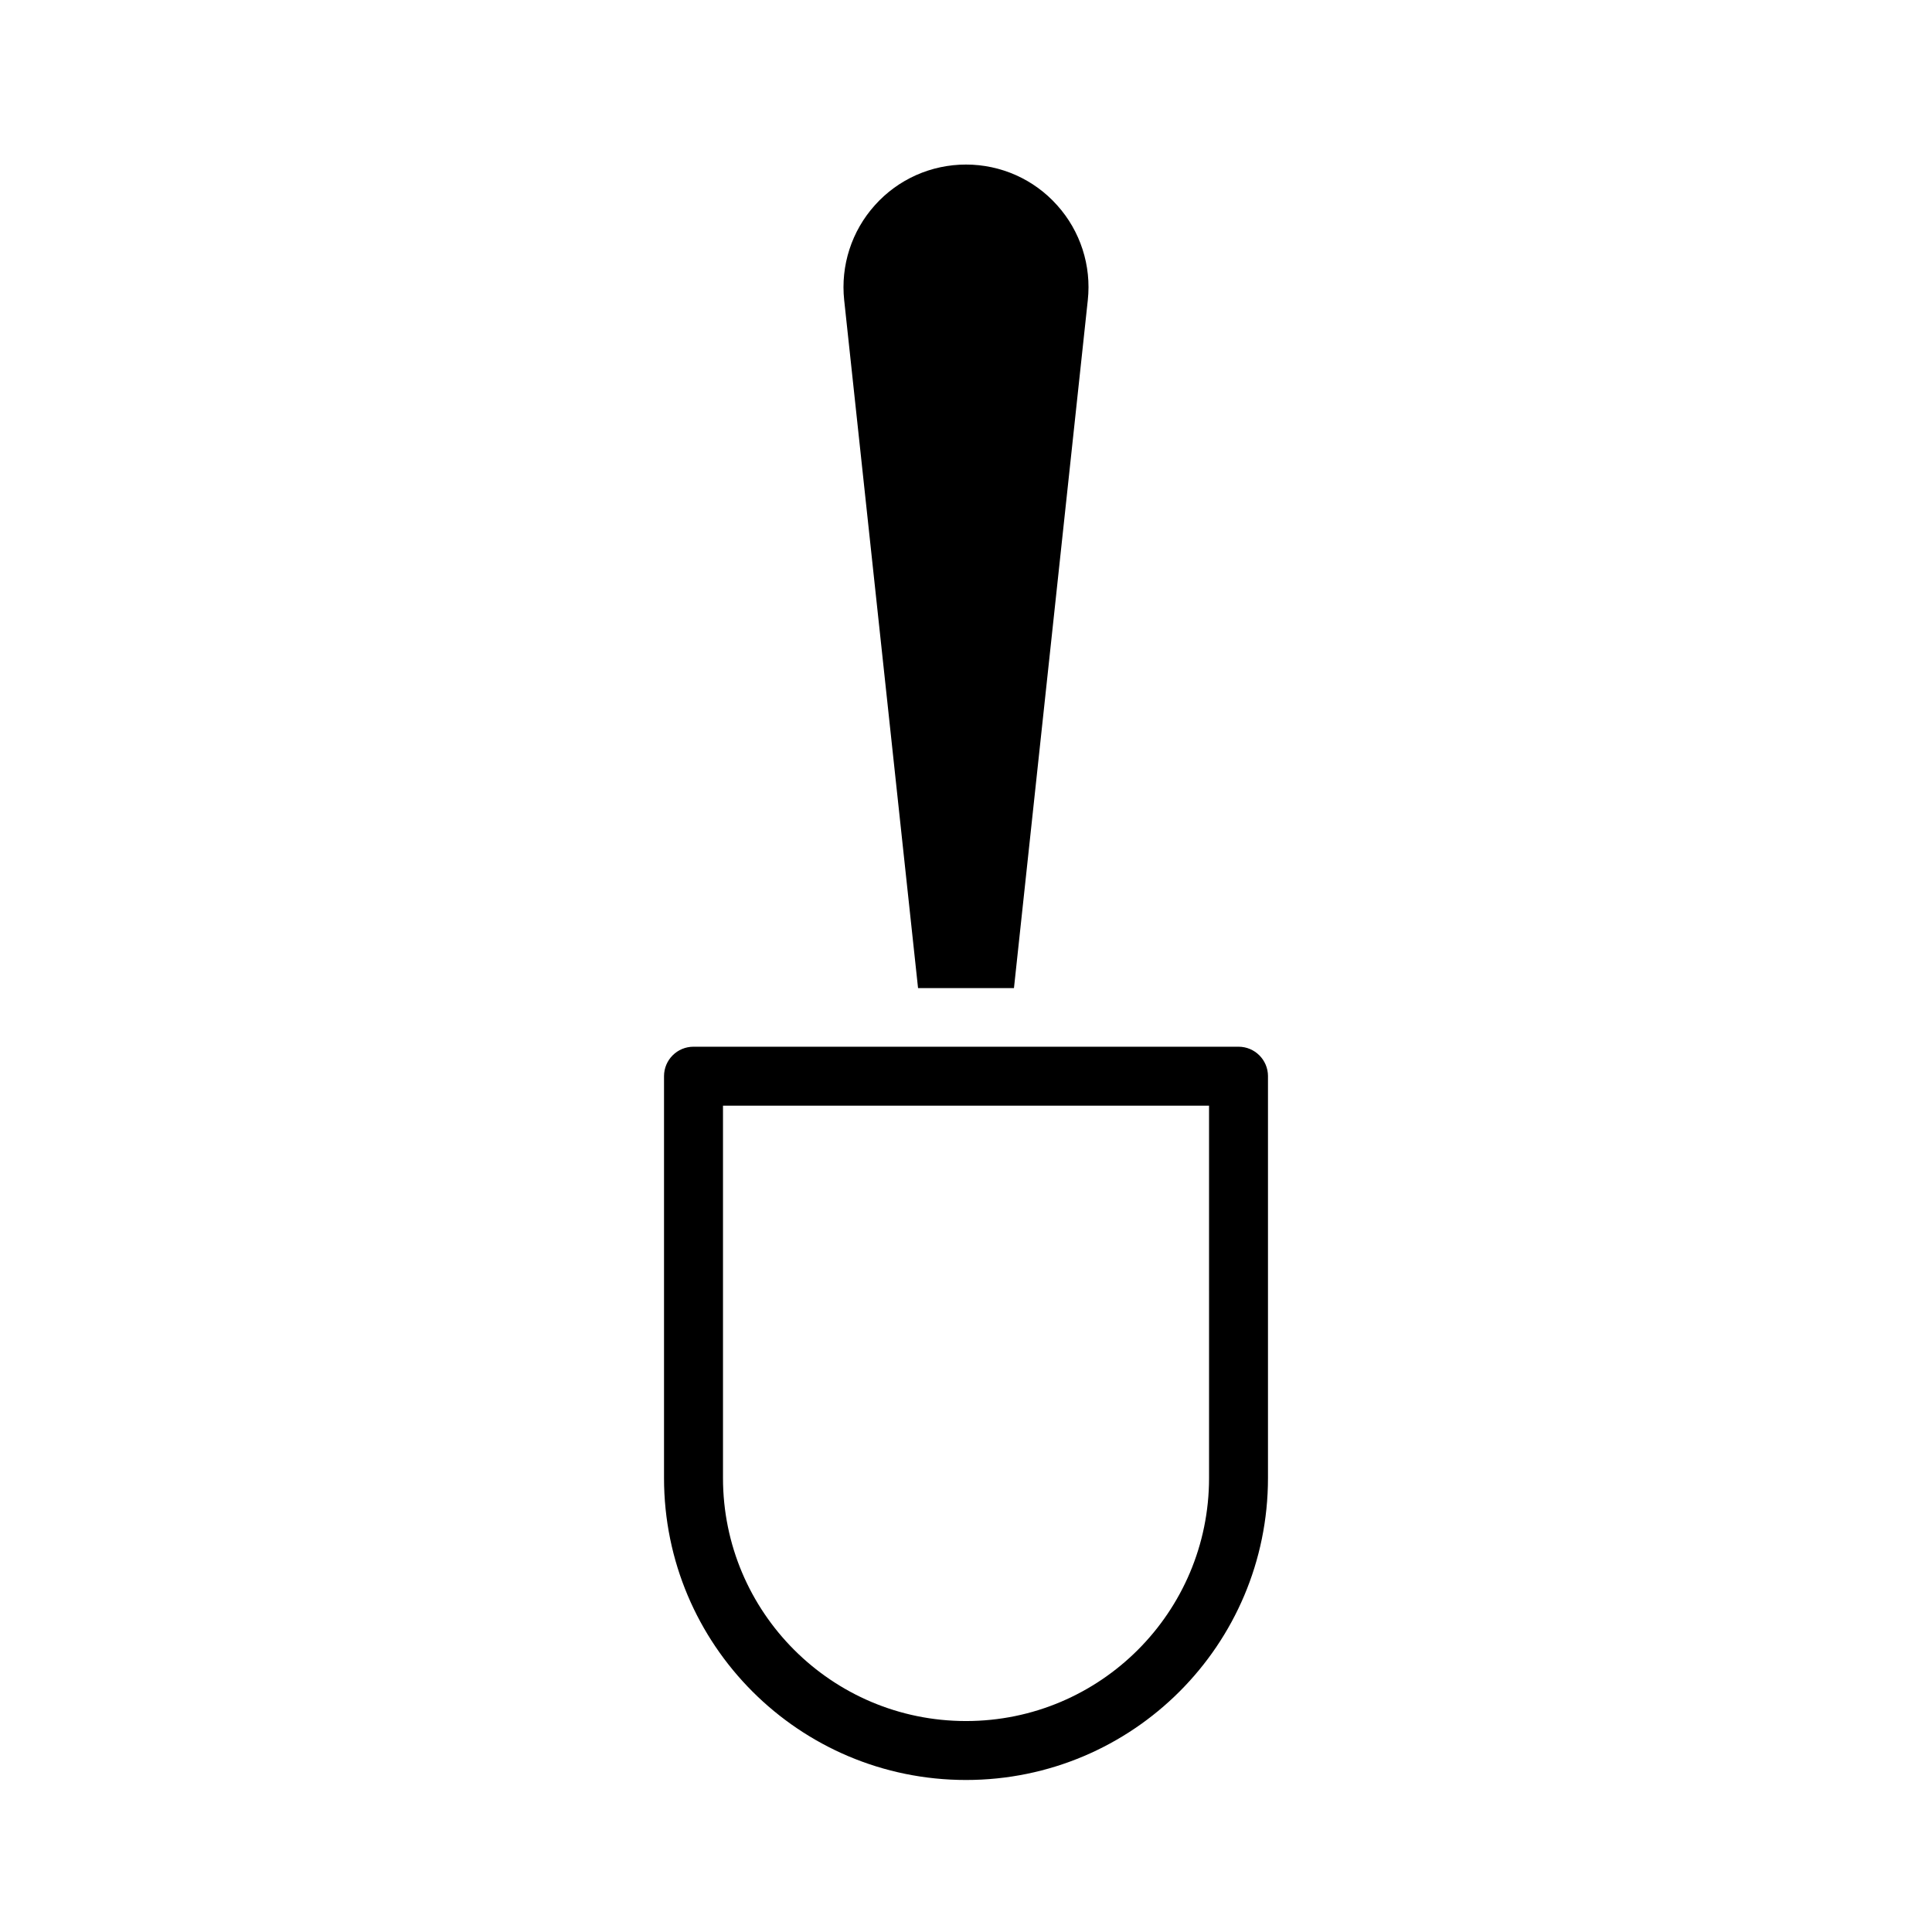
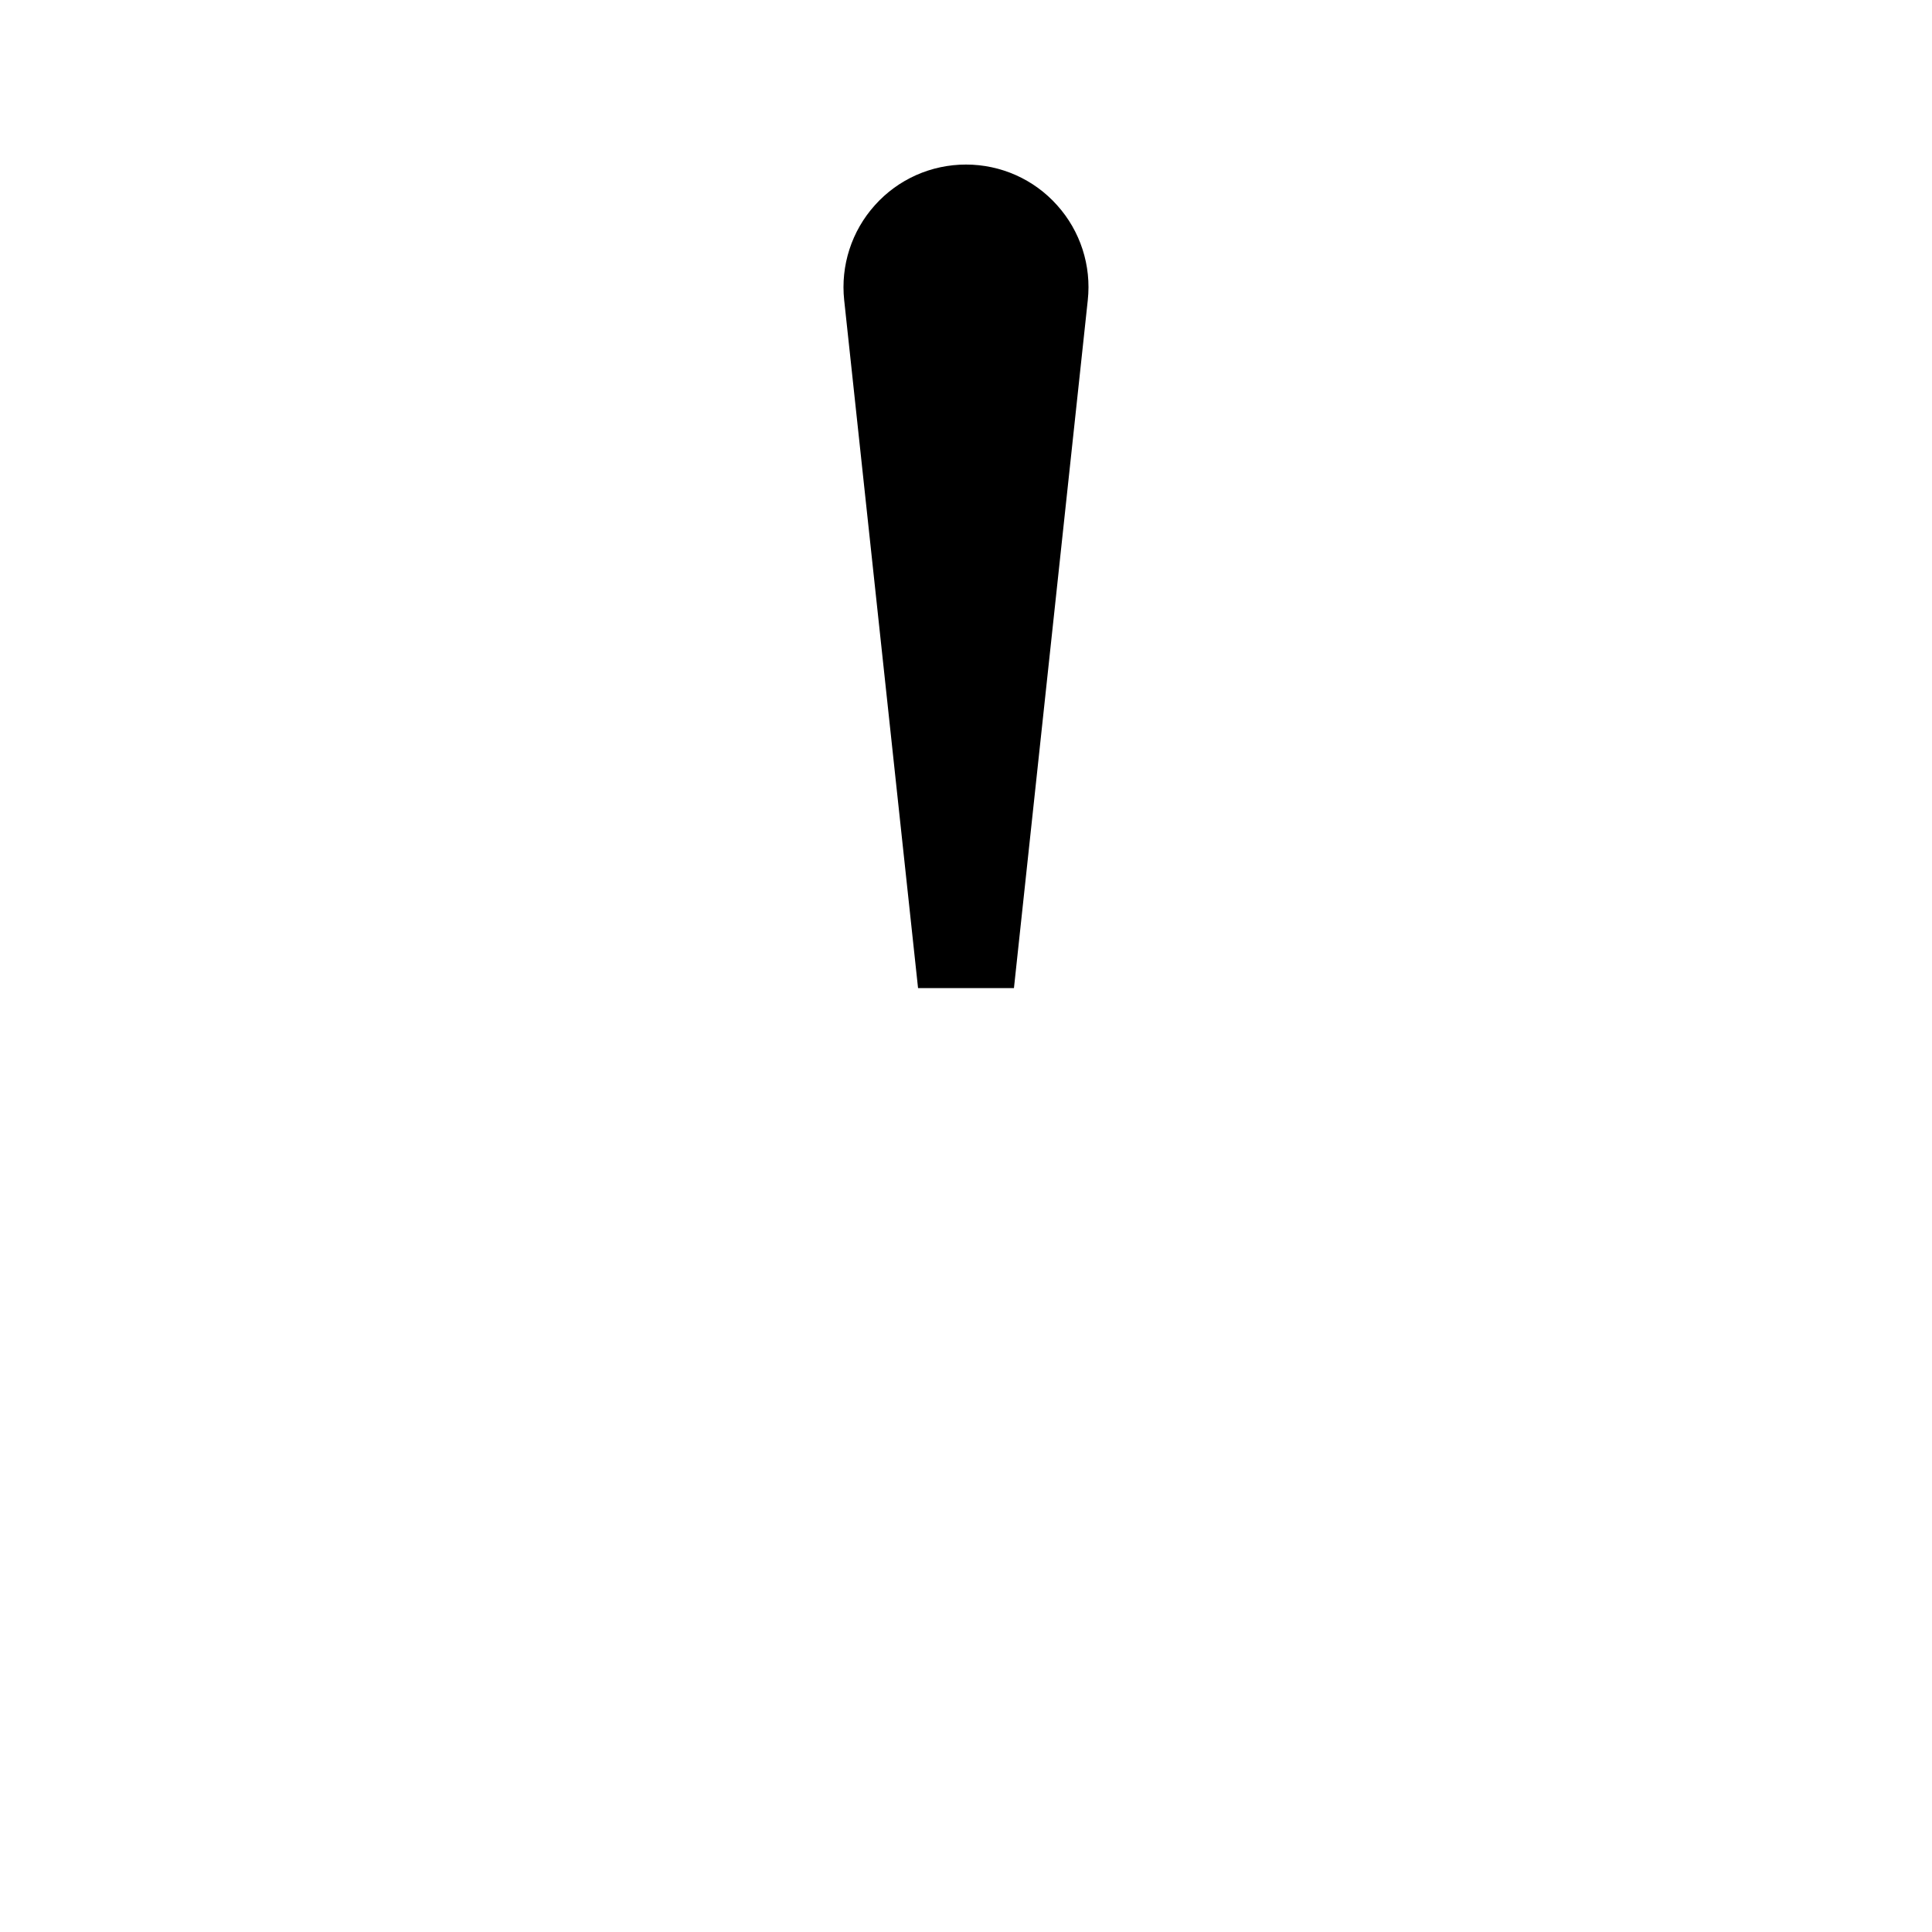
<svg xmlns="http://www.w3.org/2000/svg" fill="#000000" width="800px" height="800px" version="1.1" viewBox="144 144 512 512">
  <g fill-rule="evenodd">
-     <path d="m480.03 429.2c0-4.316-3.496-7.809-7.809-7.809h-144.44c-4.312 0-7.809 3.492-7.809 7.809v106.49c0 44.195 35.828 80.023 80.023 80.023h0.008c44.199 0 80.023-35.828 80.023-80.023v-106.49zm-15.621 7.812h-128.81v98.68c0 35.566 28.836 64.402 64.402 64.402h0.008c35.566 0 64.402-28.836 64.402-64.402z" />
-     <path d="m412.71 405.86h-25.418s-12.922-120.4-19.574-182.31c-0.984-9.16 1.973-18.32 8.129-25.16 6.16-6.898 14.934-10.781 24.152-10.781h0.004c9.211 0 17.992 3.883 24.145 10.781 6.164 6.84 9.121 16 8.129 25.16-6.644 61.91-19.566 182.31-19.566 182.31z" />
+     <path d="m412.71 405.86h-25.418s-12.922-120.4-19.574-182.31c-0.984-9.16 1.973-18.32 8.129-25.16 6.16-6.898 14.934-10.781 24.152-10.781c9.211 0 17.992 3.883 24.145 10.781 6.164 6.84 9.121 16 8.129 25.16-6.644 61.91-19.566 182.31-19.566 182.31z" />
  </g>
</svg>